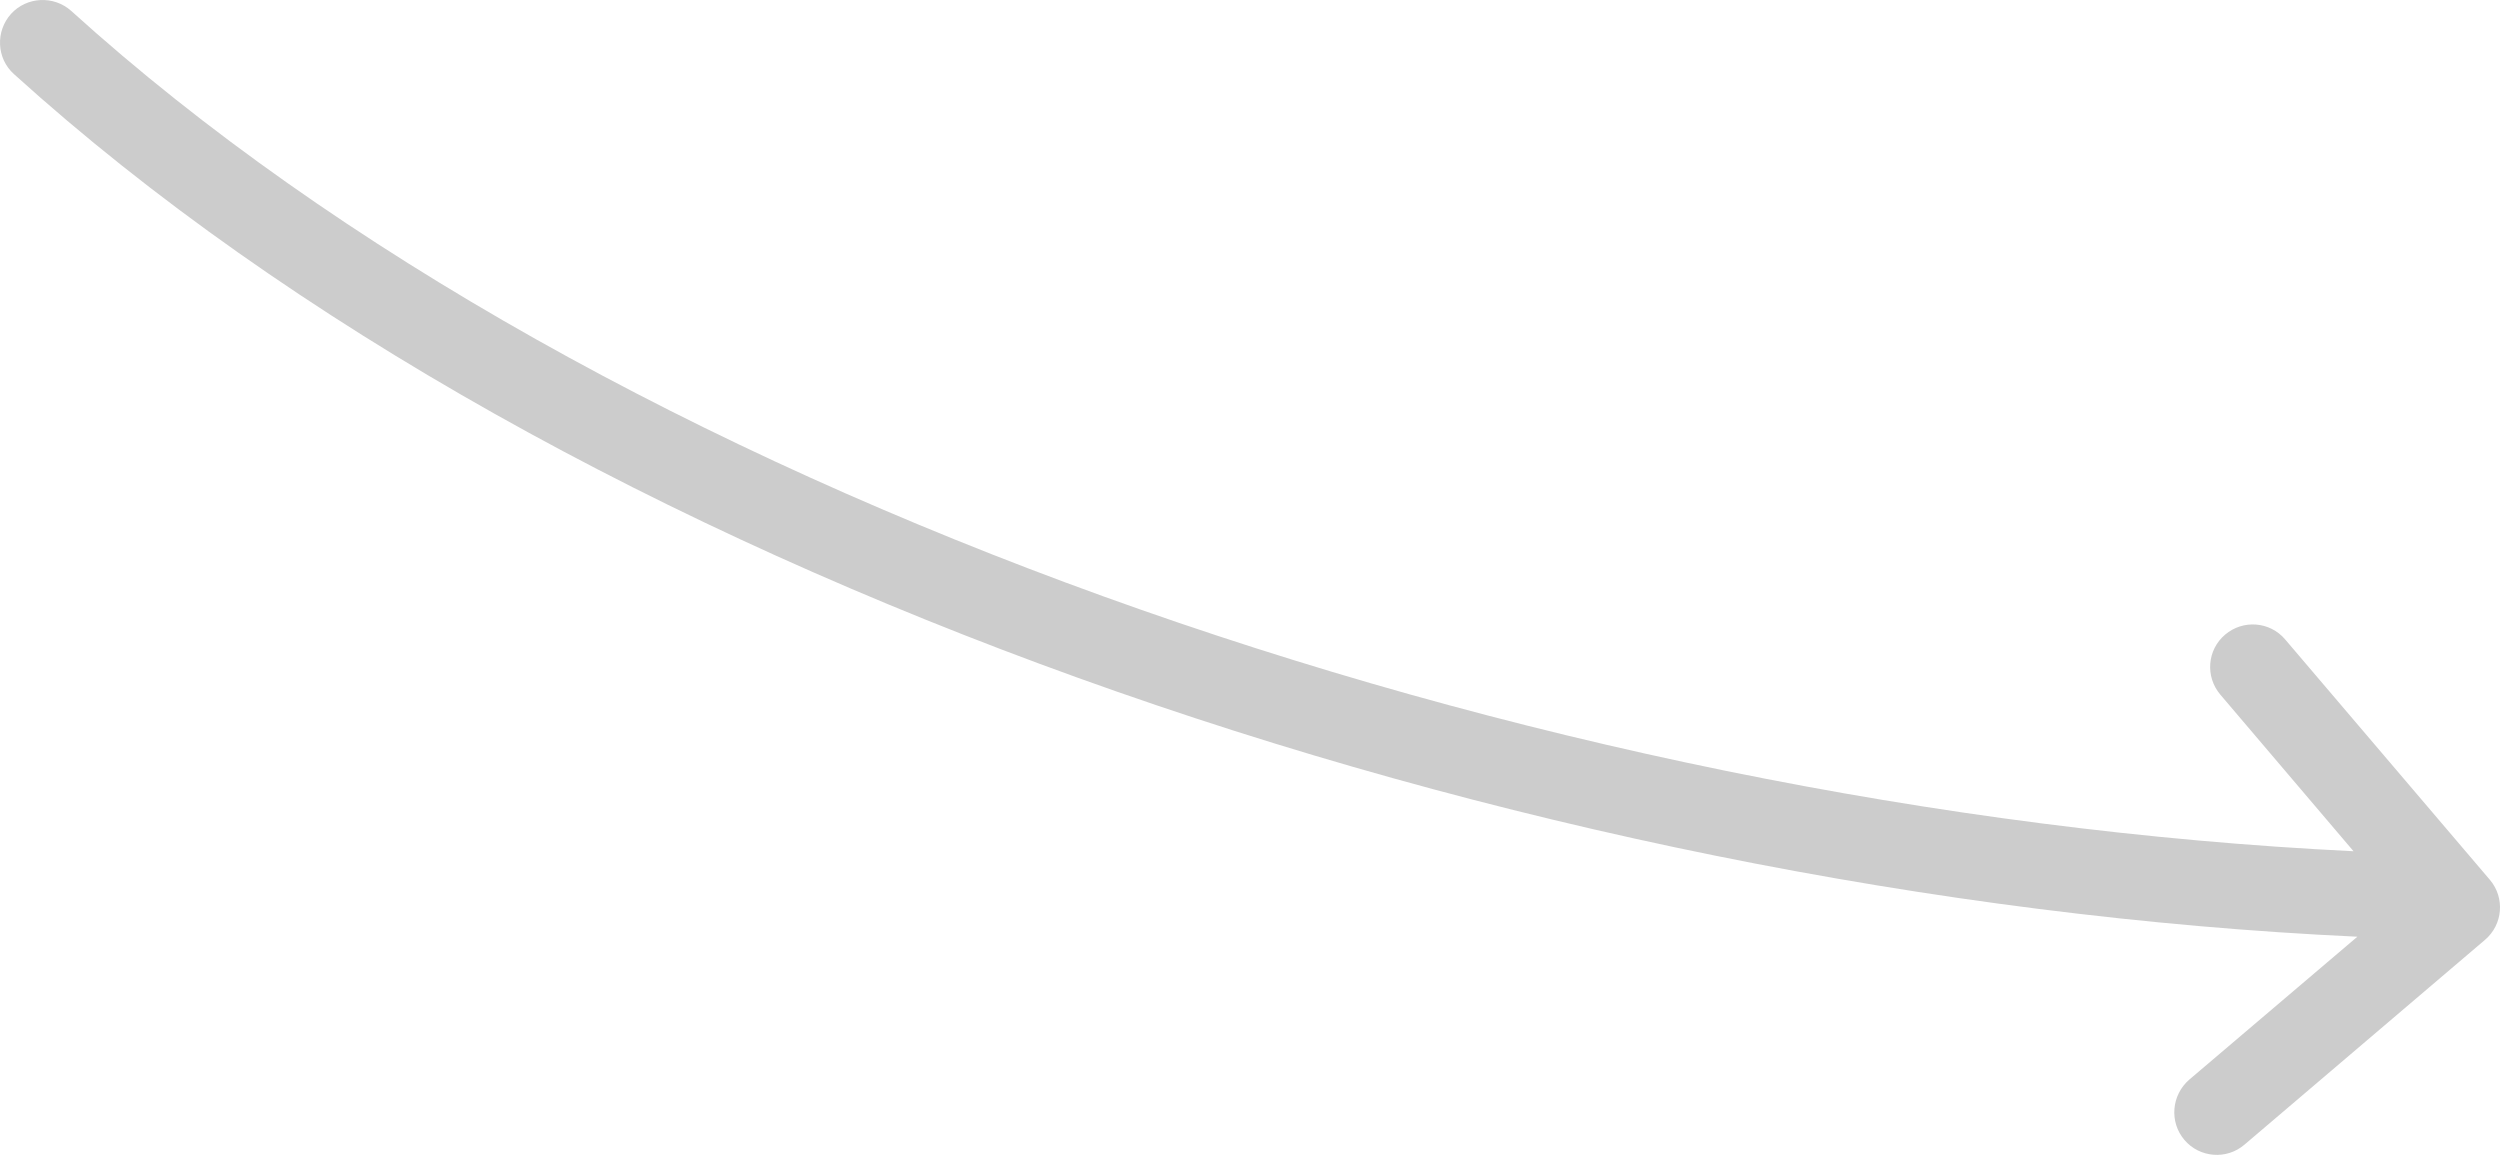
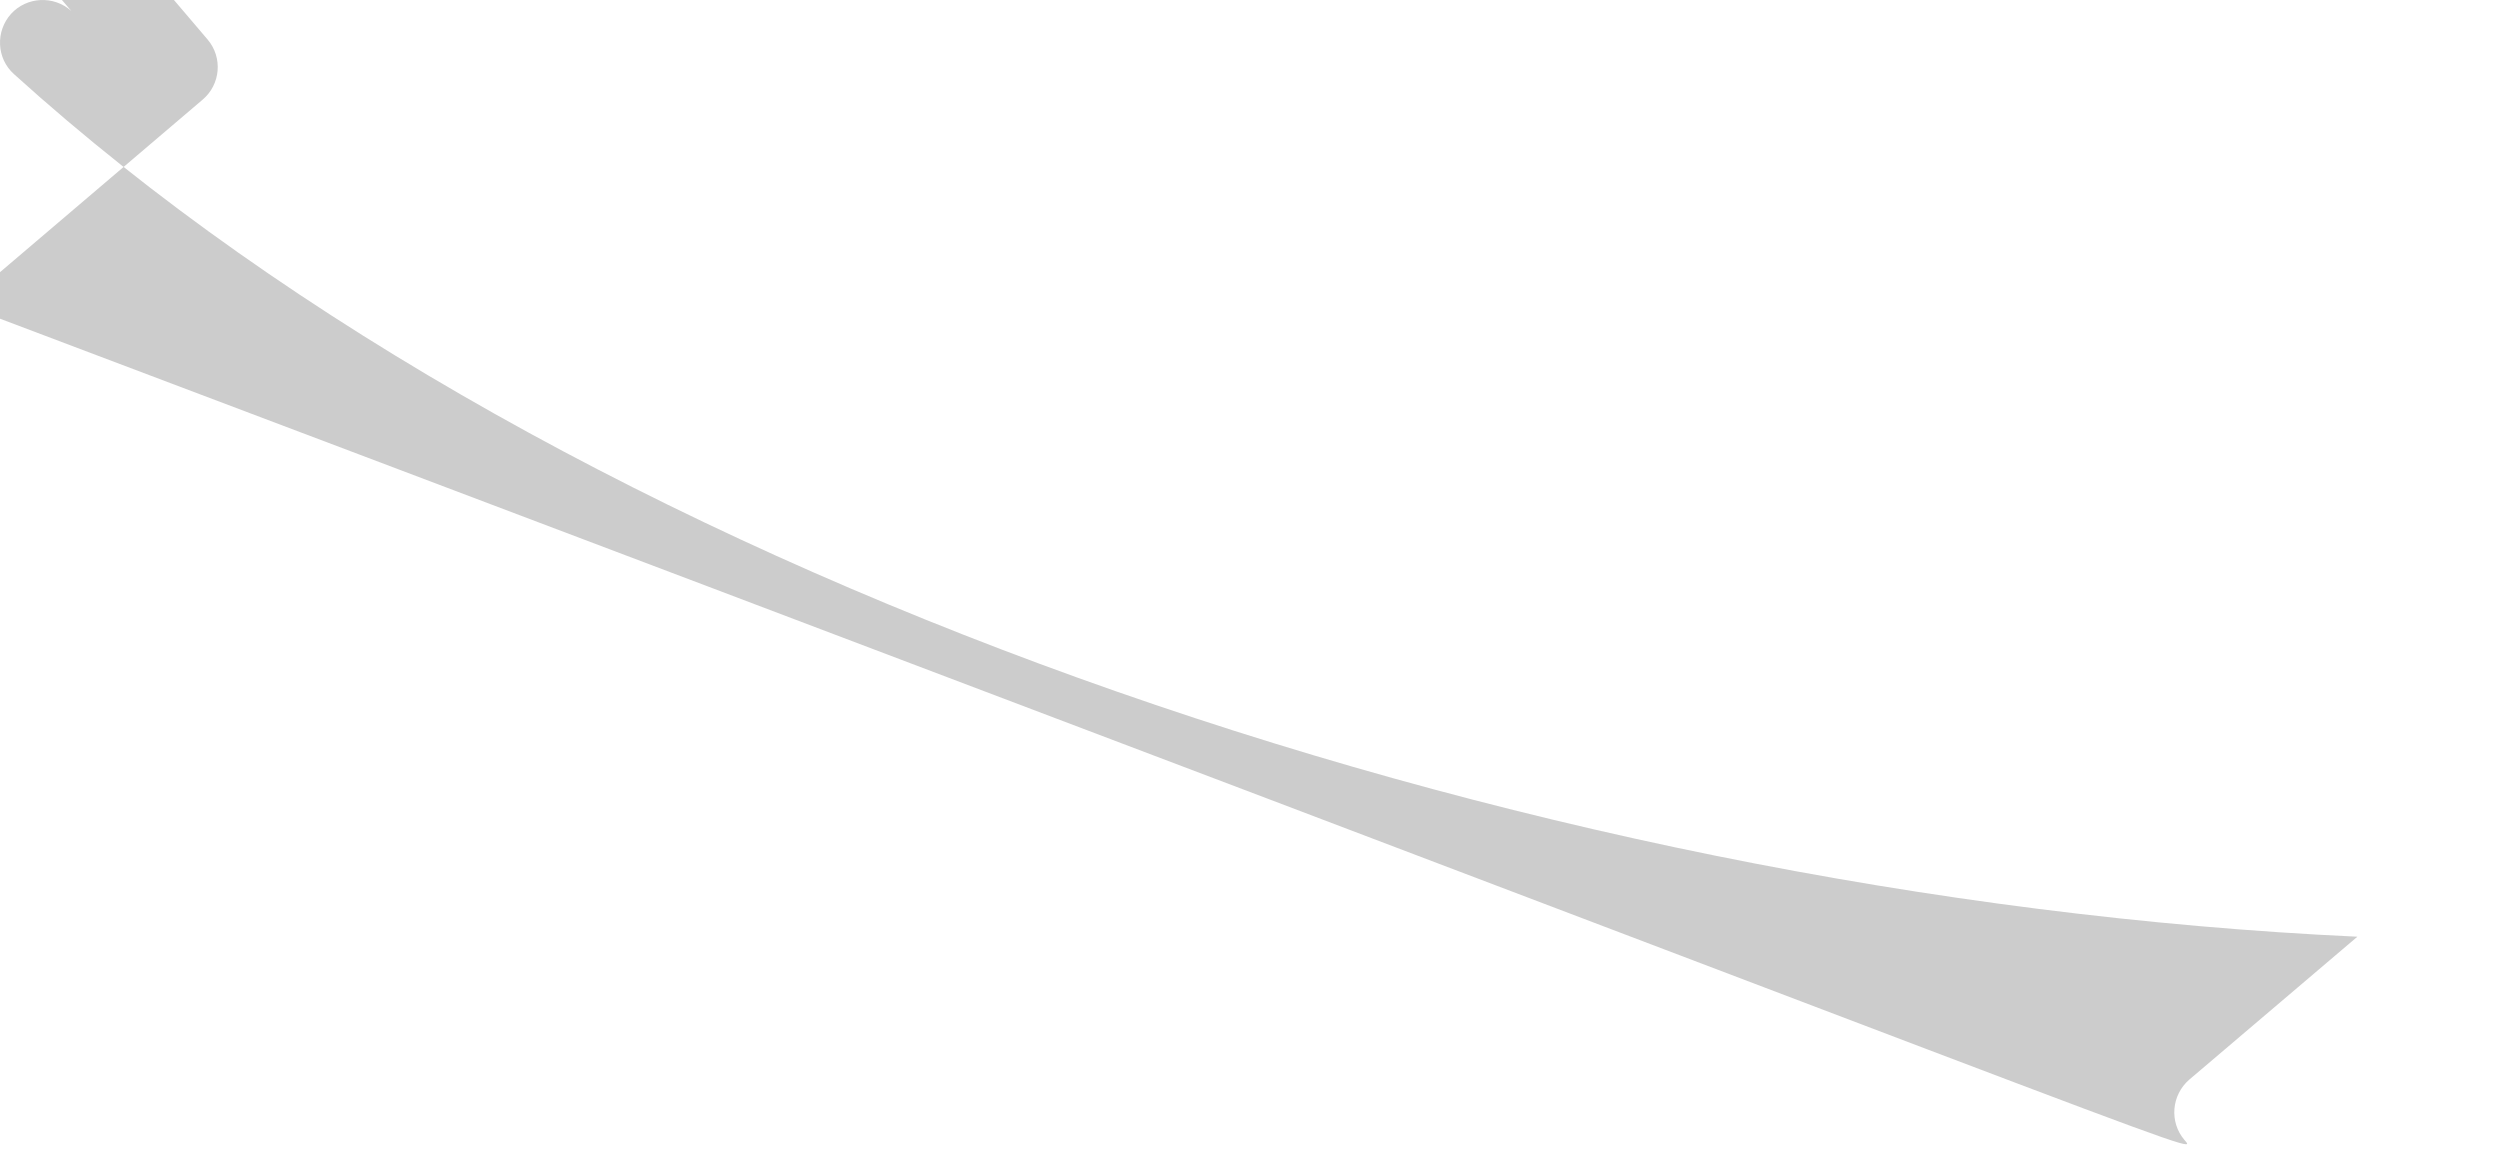
<svg xmlns="http://www.w3.org/2000/svg" version="1.1" id="Layer_1" x="0px" y="0px" width="146.601px" height="67.722px" viewBox="0 0 146.601 67.722" enable-background="new 0 0 146.601 67.722" xml:space="preserve">
-   <path fill-rule="evenodd" clip-rule="evenodd" fill="#CCCCCC" d="M128.094,66.845c-0.893-1.053-0.759-2.625,0.281-3.531l9.862-8.385  C89.107,52.65,33.115,33.589,0.82,4.347c-1.027-0.92-1.093-2.506-0.174-3.532c0.92-1.013,2.507-1.093,3.533-0.173  c31.11,28.176,85.636,46.93,133.833,49.275l-7.811-9.184c-0.893-1.052-0.773-2.625,0.281-3.518c1.052-0.893,2.625-0.773,3.519,0.28  l12.009,14.101c0.893,1.055,0.76,2.627-0.293,3.521l-14.103,12.008C130.573,68.018,128.987,67.897,128.094,66.845z" />
+   <path fill-rule="evenodd" clip-rule="evenodd" fill="#CCCCCC" d="M128.094,66.845c-0.893-1.053-0.759-2.625,0.281-3.531l9.862-8.385  C89.107,52.65,33.115,33.589,0.82,4.347c-1.027-0.92-1.093-2.506-0.174-3.532c0.92-1.013,2.507-1.093,3.533-0.173  l-7.811-9.184c-0.893-1.052-0.773-2.625,0.281-3.518c1.052-0.893,2.625-0.773,3.519,0.28  l12.009,14.101c0.893,1.055,0.76,2.627-0.293,3.521l-14.103,12.008C130.573,68.018,128.987,67.897,128.094,66.845z" />
</svg>